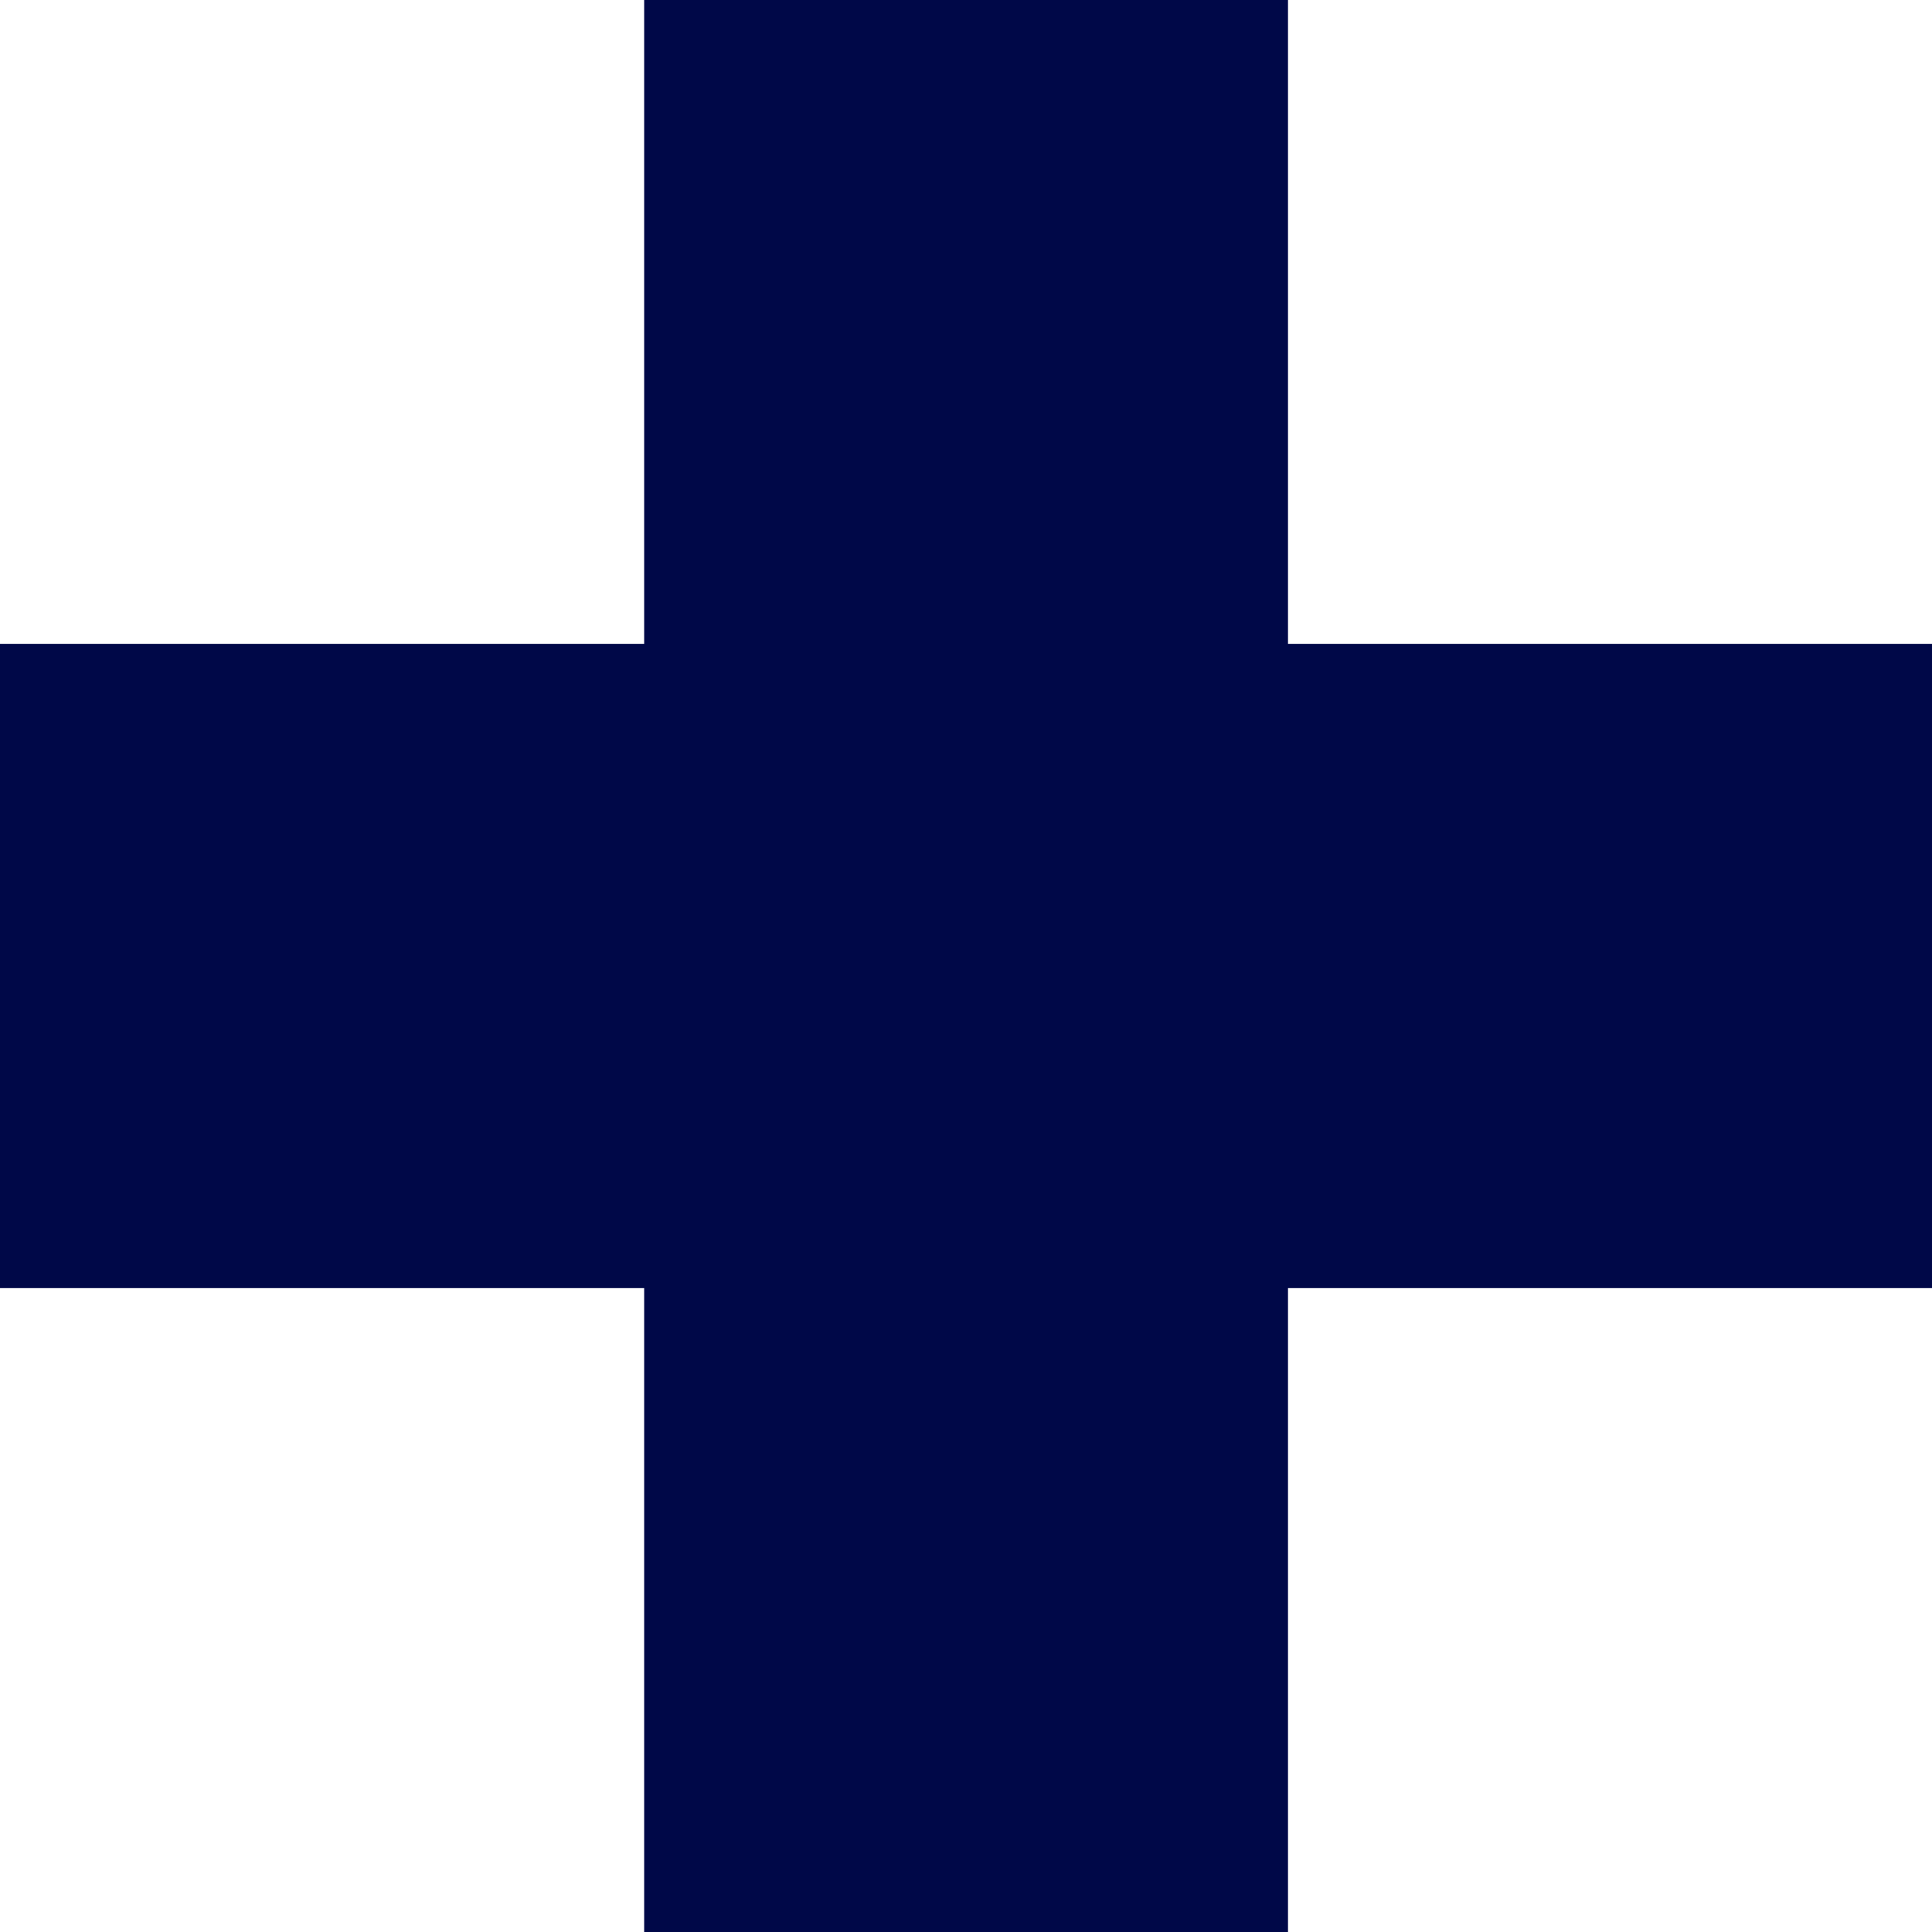
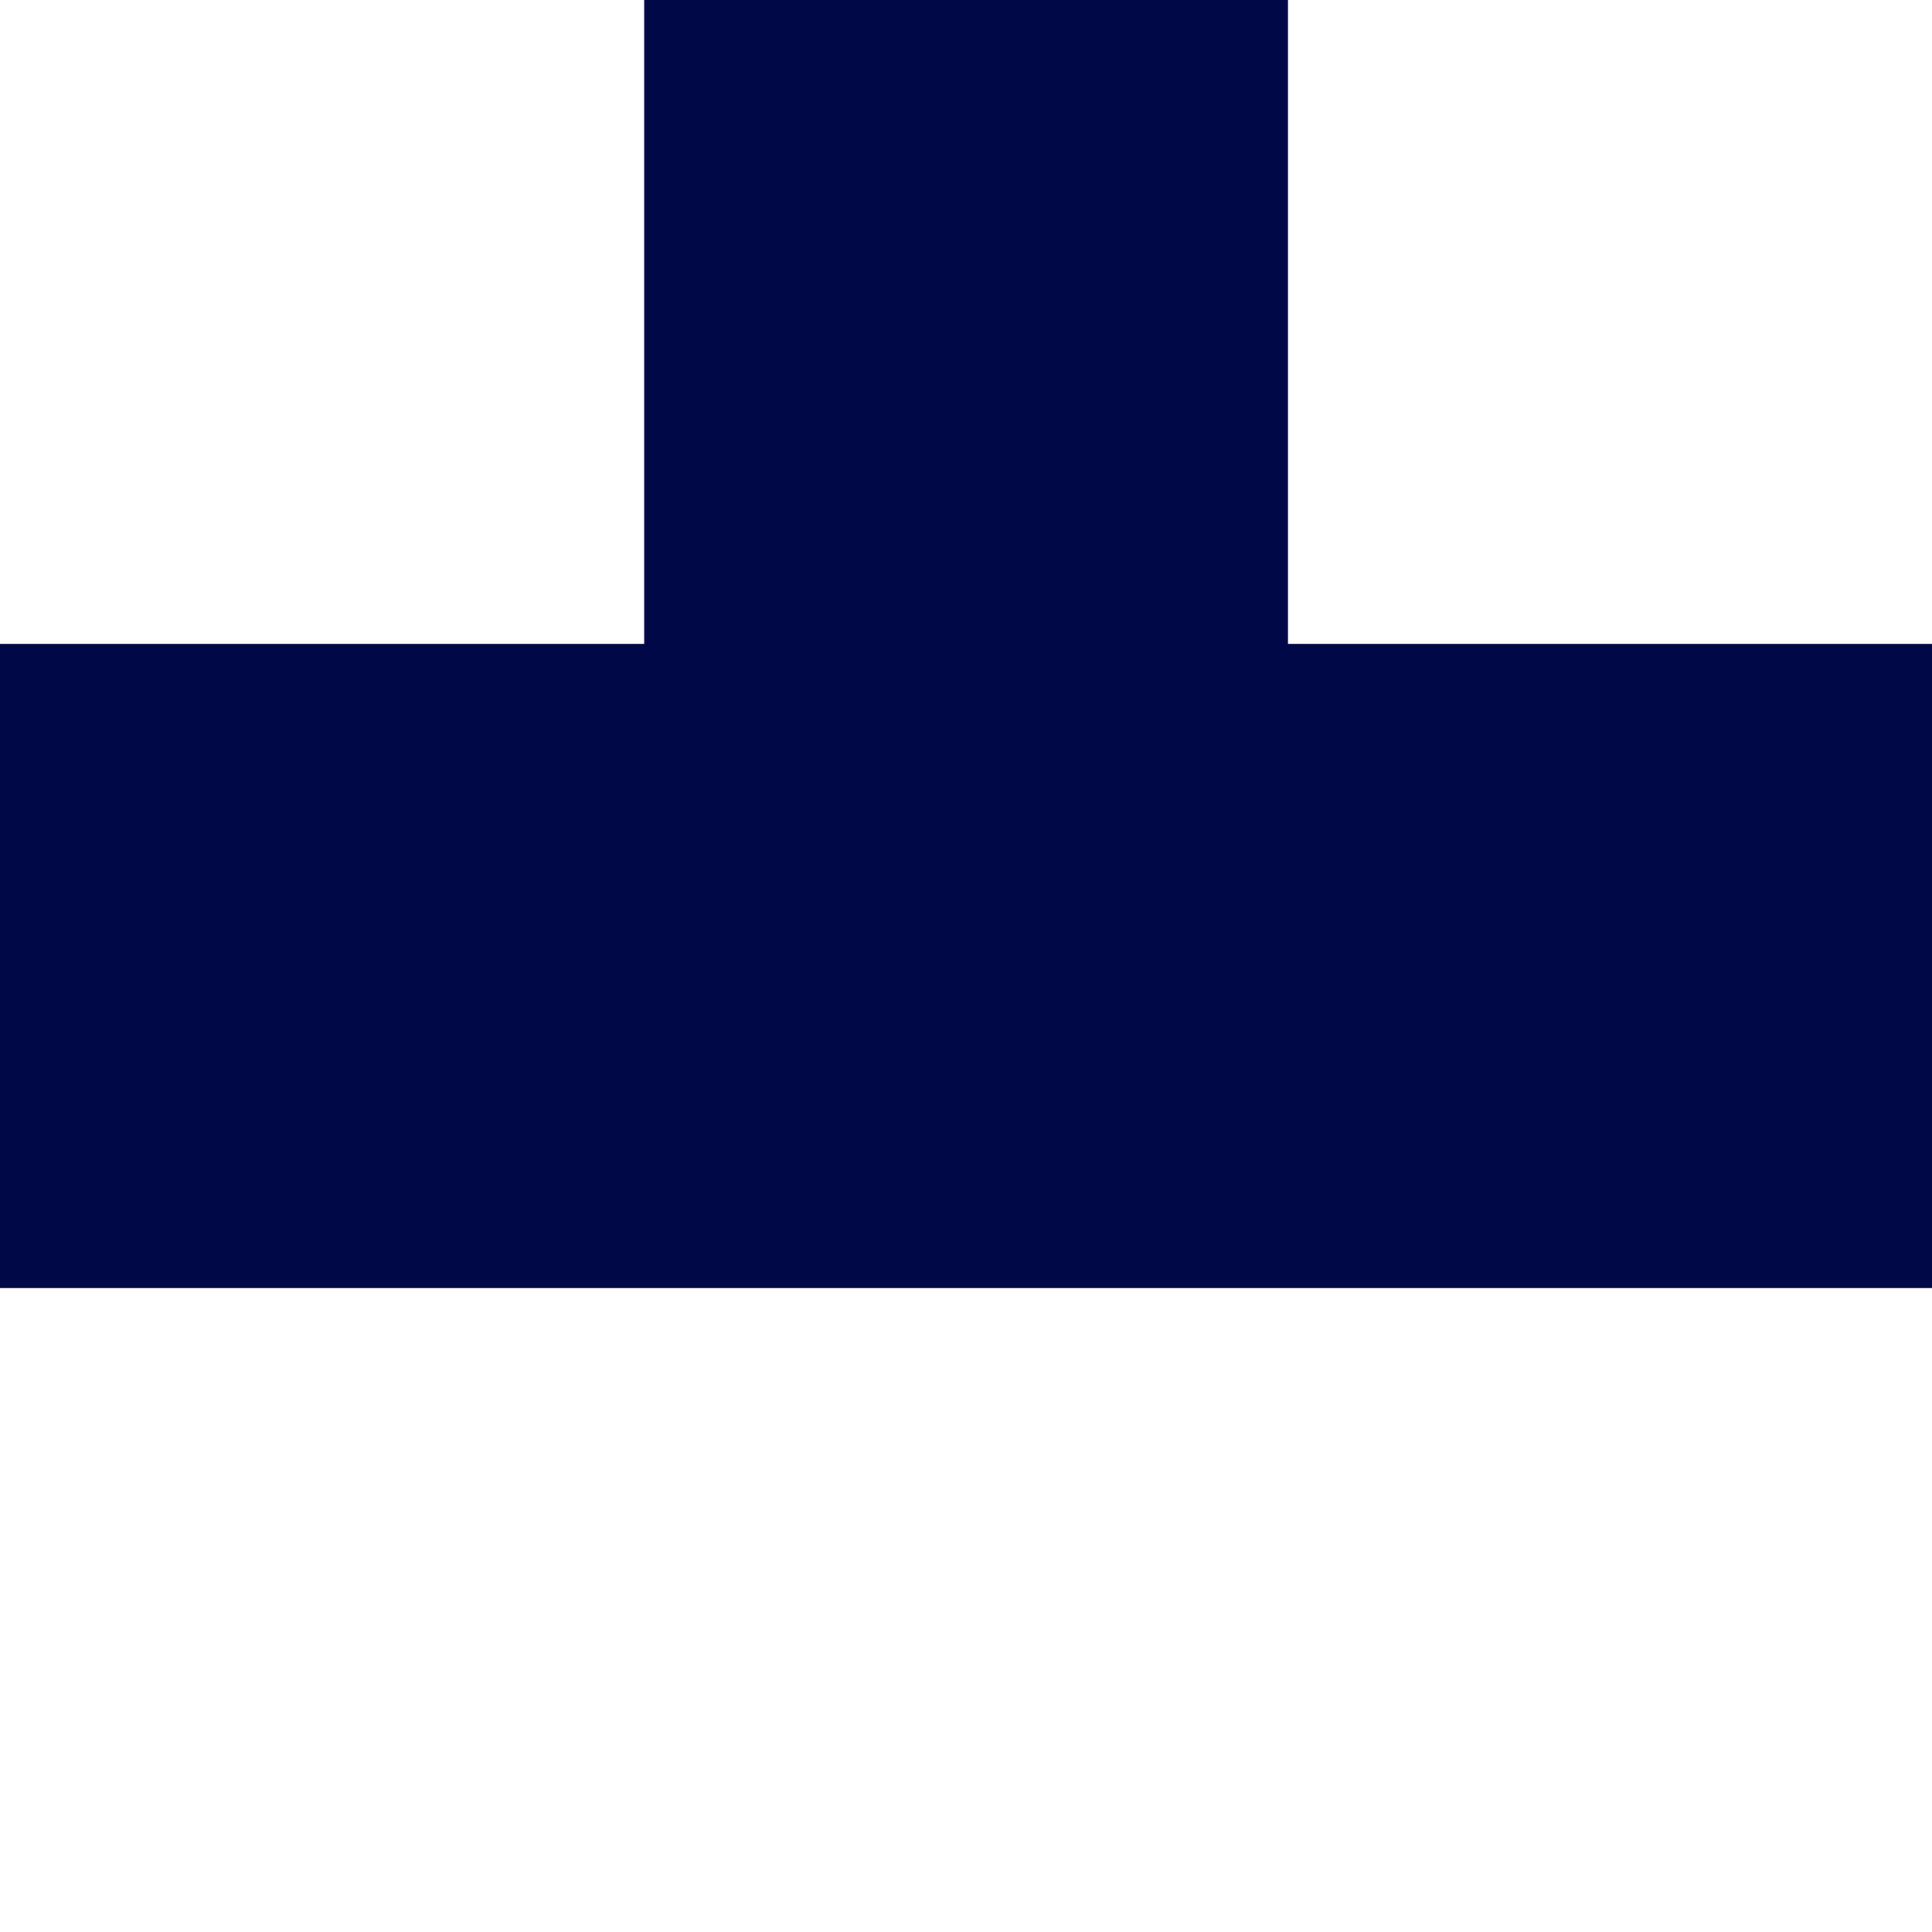
<svg xmlns="http://www.w3.org/2000/svg" width="200" height="200" viewBox="0 0 200 200" fill="none">
-   <path d="M66.683 200H133.333V133.345H200V66.651H133.333V0H66.683V66.651H0V133.345H66.683V200Z" fill="#000848" />
+   <path d="M66.683 200V133.345H200V66.651H133.333V0H66.683V66.651H0V133.345H66.683V200Z" fill="#000848" />
</svg>